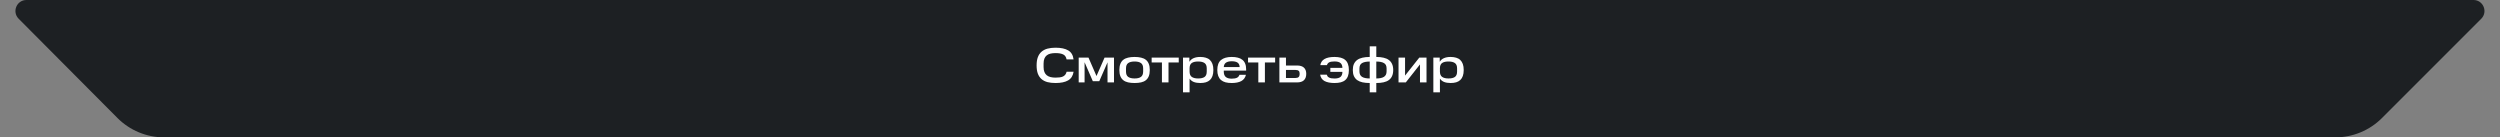
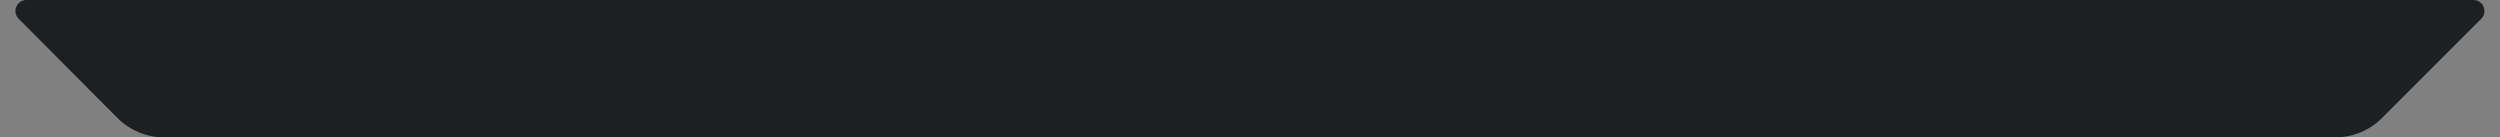
<svg xmlns="http://www.w3.org/2000/svg" width="910" height="50" viewBox="0 0 910 50" fill="none">
  <rect x="0" y="0" width="910" height="50" fill="#808080" stroke="none" />
  <path d="M59.743 50H850.06C856.425 50 862.529 47.471 867.03 42.971L903.172 6.828C905.692 4.309 903.908 0 900.344 0H9.625C6.066 0 4.28 4.299 6.79 6.822L42.734 42.931C47.238 47.456 53.359 50 59.743 50Z" fill="#1D2023" />
-   <path d="M377.324 23.808C377.324 22.632 377.474 21.636 377.774 20.82C378.086 19.992 378.536 19.326 379.124 18.822C379.712 18.306 380.432 17.934 381.284 17.706C382.136 17.478 383.114 17.364 384.218 17.364C386.198 17.364 387.74 17.694 388.844 18.354C389.948 19.002 390.59 20.088 390.77 21.612H388.232C388.064 20.724 387.65 20.124 386.99 19.812C386.33 19.488 385.406 19.326 384.218 19.326C383.558 19.326 382.958 19.386 382.418 19.506C381.878 19.626 381.416 19.836 381.032 20.136C380.66 20.424 380.372 20.814 380.168 21.306C379.964 21.798 379.862 22.41 379.862 23.142V24.402C379.862 25.122 379.964 25.728 380.168 26.22C380.372 26.712 380.66 27.108 381.032 27.408C381.416 27.708 381.872 27.924 382.4 28.056C382.94 28.188 383.546 28.254 384.218 28.254C384.794 28.254 385.304 28.224 385.748 28.164C386.204 28.104 386.6 27.996 386.936 27.84C387.272 27.672 387.548 27.45 387.764 27.174C387.98 26.898 388.142 26.544 388.25 26.112H390.788C390.56 27.576 389.894 28.626 388.79 29.262C387.698 29.898 386.174 30.216 384.218 30.216C383.114 30.216 382.136 30.108 381.284 29.892C380.432 29.664 379.712 29.298 379.124 28.794C378.536 28.29 378.086 27.63 377.774 26.814C377.474 25.998 377.324 24.996 377.324 23.808ZM394.786 22.656V30H392.644V20.964H396.208L399.124 27.678L402.058 20.964H405.496V30H403.138V22.692L400.132 29.568H397.792L394.786 22.656ZM416.108 24.906C416.108 23.982 415.844 23.334 415.316 22.962C414.788 22.578 414.014 22.386 412.994 22.386C411.962 22.386 411.182 22.578 410.654 22.962C410.126 23.334 409.862 23.982 409.862 24.906V26.022C409.862 26.946 410.126 27.6 410.654 27.984C411.182 28.368 411.962 28.56 412.994 28.56C414.026 28.56 414.8 28.368 415.316 27.984C415.844 27.6 416.108 26.94 416.108 26.004V24.906ZM407.45 25.482C407.45 24.594 407.57 23.85 407.81 23.25C408.05 22.638 408.404 22.146 408.872 21.774C409.34 21.402 409.916 21.138 410.6 20.982C411.296 20.814 412.094 20.73 412.994 20.73C413.894 20.73 414.686 20.814 415.37 20.982C416.066 21.138 416.642 21.402 417.098 21.774C417.566 22.146 417.92 22.638 418.16 23.25C418.4 23.85 418.52 24.594 418.52 25.482C418.52 26.382 418.4 27.132 418.16 27.732C417.92 28.332 417.566 28.818 417.098 29.19C416.642 29.562 416.066 29.826 415.37 29.982C414.686 30.138 413.894 30.216 412.994 30.216C412.094 30.216 411.296 30.138 410.6 29.982C409.916 29.826 409.34 29.562 408.872 29.19C408.404 28.818 408.05 28.332 407.81 27.732C407.57 27.132 407.45 26.382 407.45 25.482ZM419.2 22.728V20.964H429.064V22.728H425.338V30H422.944V22.728H419.2ZM432.935 20.964V22.494C433.307 21.882 433.823 21.438 434.483 21.162C435.143 20.874 435.947 20.73 436.895 20.73C437.651 20.73 438.323 20.82 438.911 21C439.511 21.168 440.009 21.444 440.405 21.828C440.813 22.212 441.125 22.704 441.341 23.304C441.557 23.904 441.665 24.63 441.665 25.482C441.665 26.334 441.557 27.06 441.341 27.66C441.137 28.248 440.831 28.734 440.423 29.118C440.015 29.502 439.511 29.784 438.911 29.964C438.323 30.132 437.651 30.216 436.895 30.216C435.971 30.216 435.185 30.09 434.537 29.838C433.901 29.586 433.391 29.178 433.007 28.614V33.6H430.613V20.964H432.935ZM439.253 24.888C439.253 23.964 438.983 23.316 438.443 22.944C437.915 22.572 437.141 22.386 436.121 22.386C435.101 22.386 434.333 22.566 433.817 22.926C433.301 23.274 433.031 23.886 433.007 24.762V26.04C433.007 26.952 433.271 27.6 433.799 27.984C434.327 28.368 435.101 28.56 436.121 28.56C437.141 28.56 437.915 28.38 438.443 28.02C438.983 27.648 439.253 26.988 439.253 26.04V24.888ZM443.099 25.482C443.099 23.802 443.549 22.59 444.449 21.846C445.361 21.102 446.657 20.73 448.337 20.73C449.177 20.73 449.921 20.814 450.569 20.982C451.217 21.138 451.763 21.396 452.207 21.756C452.663 22.116 453.005 22.578 453.233 23.142C453.473 23.706 453.593 24.39 453.593 25.194V25.698H445.457V26.058C445.457 26.958 445.697 27.612 446.177 28.02C446.669 28.428 447.389 28.632 448.337 28.632C449.153 28.632 449.789 28.524 450.245 28.308C450.701 28.08 451.007 27.72 451.163 27.228H453.521C453.269 28.272 452.705 29.034 451.829 29.514C450.953 29.982 449.789 30.216 448.337 30.216C447.497 30.216 446.747 30.132 446.087 29.964C445.439 29.784 444.893 29.508 444.449 29.136C444.005 28.752 443.669 28.26 443.441 27.66C443.213 27.06 443.099 26.334 443.099 25.482ZM448.337 22.296C447.485 22.296 446.801 22.458 446.285 22.782C445.781 23.106 445.505 23.652 445.457 24.42H451.235C451.199 23.652 450.941 23.106 450.461 22.782C449.993 22.458 449.285 22.296 448.337 22.296ZM454.286 22.728V20.964H464.15V22.728H460.424V30H458.03V22.728H454.286ZM465.699 20.964H468.093V23.844H472.107C473.235 23.844 474.075 24.102 474.627 24.618C475.191 25.134 475.473 25.884 475.473 26.868C475.473 27.888 475.191 28.668 474.627 29.208C474.075 29.736 473.235 30 472.107 30H465.699V20.964ZM473.061 26.652C473.061 26.268 472.941 25.974 472.701 25.77C472.473 25.566 472.101 25.464 471.585 25.464H468.093V28.38H471.585C472.101 28.38 472.473 28.266 472.701 28.038C472.941 27.81 473.061 27.486 473.061 27.066V26.652ZM484.244 24.708H488.636C488.624 23.916 488.39 23.328 487.934 22.944C487.49 22.56 486.764 22.368 485.756 22.368C484.856 22.368 484.202 22.482 483.794 22.71C483.398 22.926 483.134 23.262 483.002 23.718H480.59C480.914 21.726 482.642 20.73 485.774 20.73C486.638 20.73 487.394 20.82 488.042 21C488.69 21.168 489.23 21.444 489.662 21.828C490.106 22.2 490.436 22.692 490.652 23.304C490.88 23.904 490.994 24.636 490.994 25.5C490.994 26.364 490.88 27.096 490.652 27.696C490.436 28.284 490.106 28.77 489.662 29.154C489.23 29.526 488.69 29.796 488.042 29.964C487.394 30.132 486.638 30.216 485.774 30.216C484.238 30.216 483.02 29.976 482.12 29.496C481.232 29.004 480.704 28.23 480.536 27.174H482.948C483.008 27.39 483.098 27.588 483.218 27.768C483.35 27.936 483.524 28.08 483.74 28.2C483.956 28.32 484.226 28.416 484.55 28.488C484.886 28.548 485.288 28.578 485.756 28.578C486.752 28.578 487.478 28.386 487.934 28.002C488.402 27.606 488.636 26.994 488.636 26.166V26.148H484.244V24.708ZM498.579 30.216C497.583 30.216 496.701 30.132 495.933 29.964C495.177 29.796 494.535 29.526 494.007 29.154C493.491 28.77 493.095 28.278 492.819 27.678C492.555 27.078 492.423 26.346 492.423 25.482C492.423 24.63 492.555 23.904 492.819 23.304C493.095 22.704 493.491 22.212 494.007 21.828C494.535 21.444 495.177 21.168 495.933 21C496.701 20.82 497.583 20.73 498.579 20.73V16.86H500.973V20.73C501.969 20.73 502.845 20.82 503.601 21C504.369 21.168 505.011 21.444 505.527 21.828C506.055 22.212 506.451 22.704 506.715 23.304C506.991 23.904 507.129 24.63 507.129 25.482C507.129 26.346 506.991 27.078 506.715 27.678C506.451 28.278 506.055 28.77 505.527 29.154C505.011 29.526 504.369 29.796 503.601 29.964C502.845 30.132 501.969 30.216 500.973 30.216V33.6H498.579V30.216ZM498.579 22.404C497.355 22.404 496.425 22.59 495.789 22.962C495.153 23.322 494.835 23.982 494.835 24.942V25.968C494.835 26.892 495.147 27.558 495.771 27.966C496.395 28.362 497.331 28.56 498.579 28.56V22.404ZM504.717 24.924C504.717 23.976 504.399 23.322 503.763 22.962C503.139 22.59 502.209 22.404 500.973 22.404V28.56C502.209 28.56 503.139 28.362 503.763 27.966C504.399 27.558 504.717 26.892 504.717 25.968V24.924ZM511.44 20.964V27.516L516.624 20.964H519.252V30H516.876V23.448L511.71 30H509.064V20.964H511.44ZM524.06 20.964V22.494C524.432 21.882 524.948 21.438 525.608 21.162C526.268 20.874 527.072 20.73 528.02 20.73C528.776 20.73 529.448 20.82 530.036 21C530.636 21.168 531.134 21.444 531.53 21.828C531.938 22.212 532.25 22.704 532.466 23.304C532.682 23.904 532.79 24.63 532.79 25.482C532.79 26.334 532.682 27.06 532.466 27.66C532.262 28.248 531.956 28.734 531.548 29.118C531.14 29.502 530.636 29.784 530.036 29.964C529.448 30.132 528.776 30.216 528.02 30.216C527.096 30.216 526.31 30.09 525.662 29.838C525.026 29.586 524.516 29.178 524.132 28.614V33.6H521.738V20.964H524.06ZM530.378 24.888C530.378 23.964 530.108 23.316 529.568 22.944C529.04 22.572 528.266 22.386 527.246 22.386C526.226 22.386 525.458 22.566 524.942 22.926C524.426 23.274 524.156 23.886 524.132 24.762V26.04C524.132 26.952 524.396 27.6 524.924 27.984C525.452 28.368 526.226 28.56 527.246 28.56C528.266 28.56 529.04 28.38 529.568 28.02C530.108 27.648 530.378 26.988 530.378 26.04V24.888Z" fill="white" />
</svg>